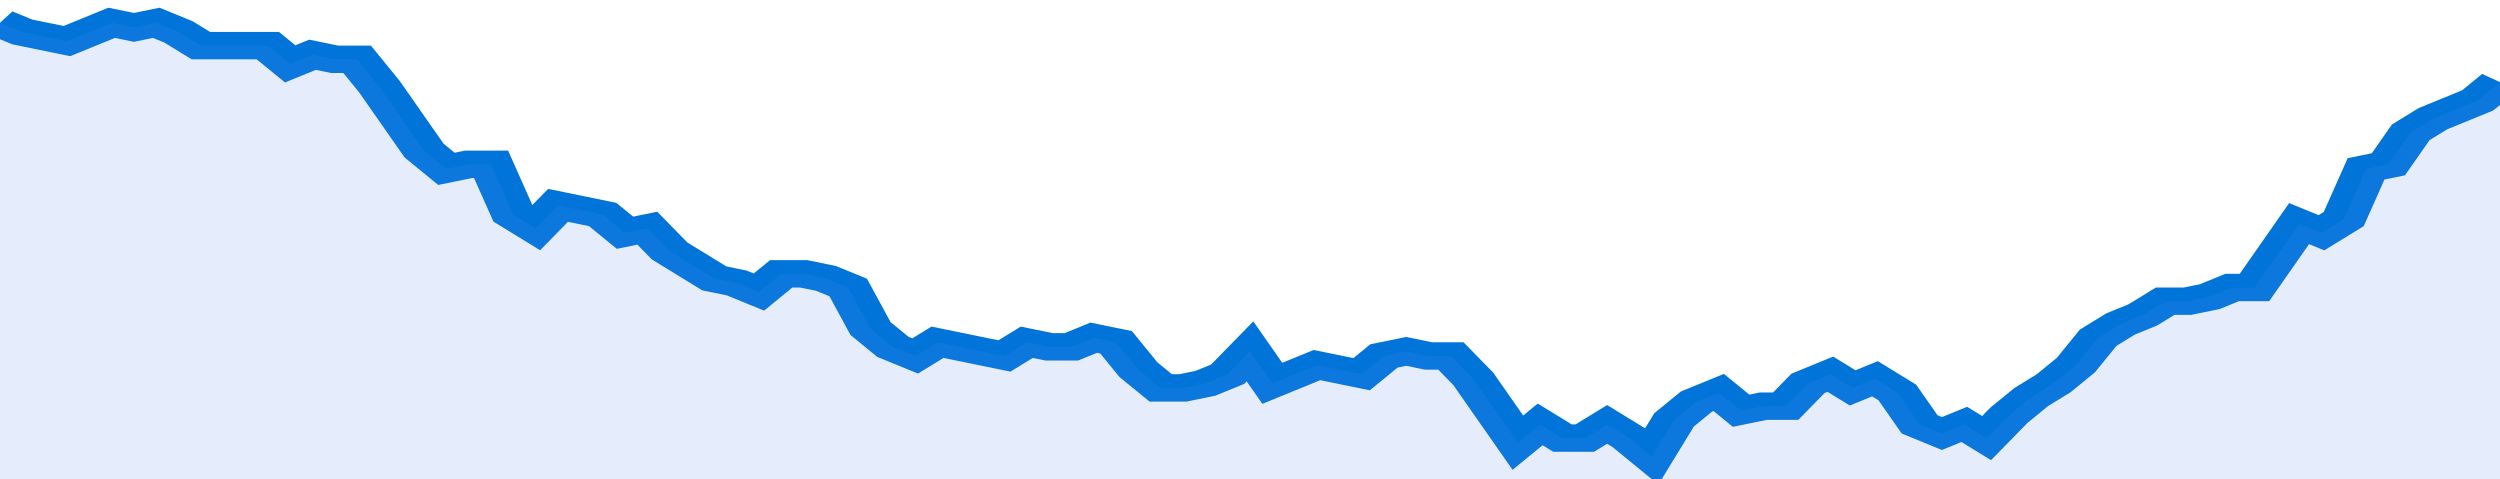
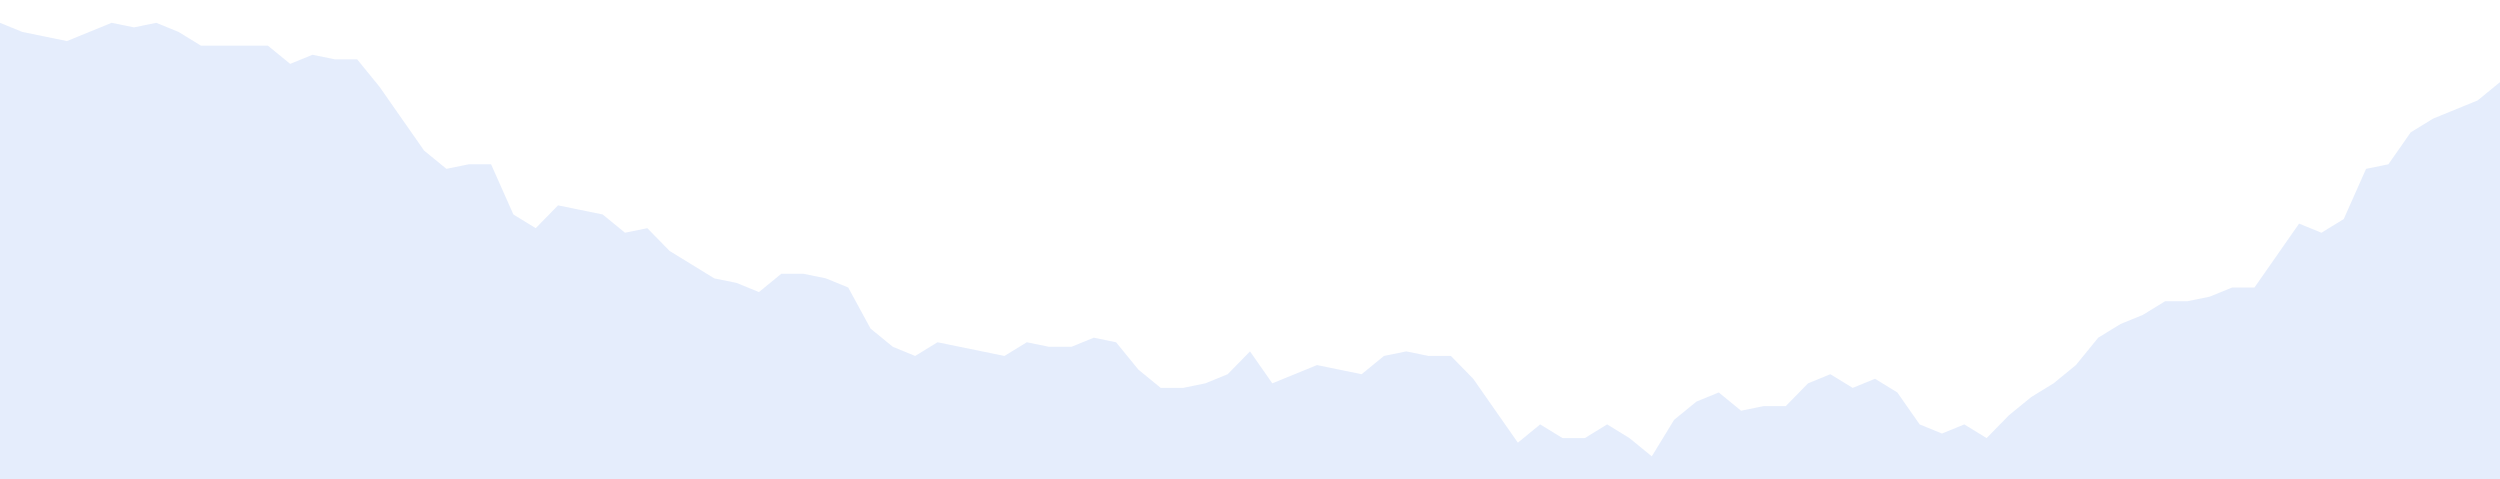
<svg xmlns="http://www.w3.org/2000/svg" viewBox="0 0 336 105" width="120" height="23" preserveAspectRatio="none">
-   <polyline fill="none" stroke="#0074d9" stroke-width="6" points="0, 5 3, 7 6, 8 9, 9 12, 7 15, 5 18, 6 21, 5 24, 7 27, 10 30, 10 33, 10 36, 10 39, 14 42, 12 45, 13 48, 13 51, 19 54, 26 57, 33 60, 37 63, 36 66, 36 69, 47 72, 50 75, 45 78, 46 81, 47 84, 51 87, 50 90, 55 93, 58 96, 61 99, 62 102, 64 105, 60 108, 60 111, 61 114, 63 117, 72 120, 76 123, 78 126, 75 129, 76 132, 77 135, 78 138, 75 141, 76 144, 76 147, 74 150, 75 153, 81 156, 85 159, 85 162, 84 165, 82 168, 77 171, 84 174, 82 177, 80 180, 81 183, 82 186, 78 189, 77 192, 78 195, 78 198, 83 201, 90 204, 97 207, 93 210, 96 213, 96 216, 93 219, 96 222, 100 225, 92 228, 88 231, 86 234, 90 237, 89 240, 89 243, 84 246, 82 249, 85 252, 83 255, 86 258, 93 261, 95 264, 93 267, 96 270, 91 273, 87 276, 84 279, 80 282, 74 285, 71 288, 69 291, 66 294, 66 297, 65 300, 63 303, 63 306, 56 309, 49 312, 51 315, 48 318, 37 321, 36 324, 29 327, 26 330, 24 333, 22 336, 18 336, 18 "> </polyline>
  <polygon fill="#5085ec" opacity="0.15" points="0, 105 0, 5 3, 7 6, 8 9, 9 12, 7 15, 5 18, 6 21, 5 24, 7 27, 10 30, 10 33, 10 36, 10 39, 14 42, 12 45, 13 48, 13 51, 19 54, 26 57, 33 60, 37 63, 36 66, 36 69, 47 72, 50 75, 45 78, 46 81, 47 84, 51 87, 50 90, 55 93, 58 96, 61 99, 62 102, 64 105, 60 108, 60 111, 61 114, 63 117, 72 120, 76 123, 78 126, 75 129, 76 132, 77 135, 78 138, 75 141, 76 144, 76 147, 74 150, 75 153, 81 156, 85 159, 85 162, 84 165, 82 168, 77 171, 84 174, 82 177, 80 180, 81 183, 82 186, 78 189, 77 192, 78 195, 78 198, 83 201, 90 204, 97 207, 93 210, 96 213, 96 216, 93 219, 96 222, 100 225, 92 228, 88 231, 86 234, 90 237, 89 240, 89 243, 84 246, 82 249, 85 252, 83 255, 86 258, 93 261, 95 264, 93 267, 96 270, 91 273, 87 276, 84 279, 80 282, 74 285, 71 288, 69 291, 66 294, 66 297, 65 300, 63 303, 63 306, 56 309, 49 312, 51 315, 48 318, 37 321, 36 324, 29 327, 26 330, 24 333, 22 336, 18 336, 105 " />
</svg>